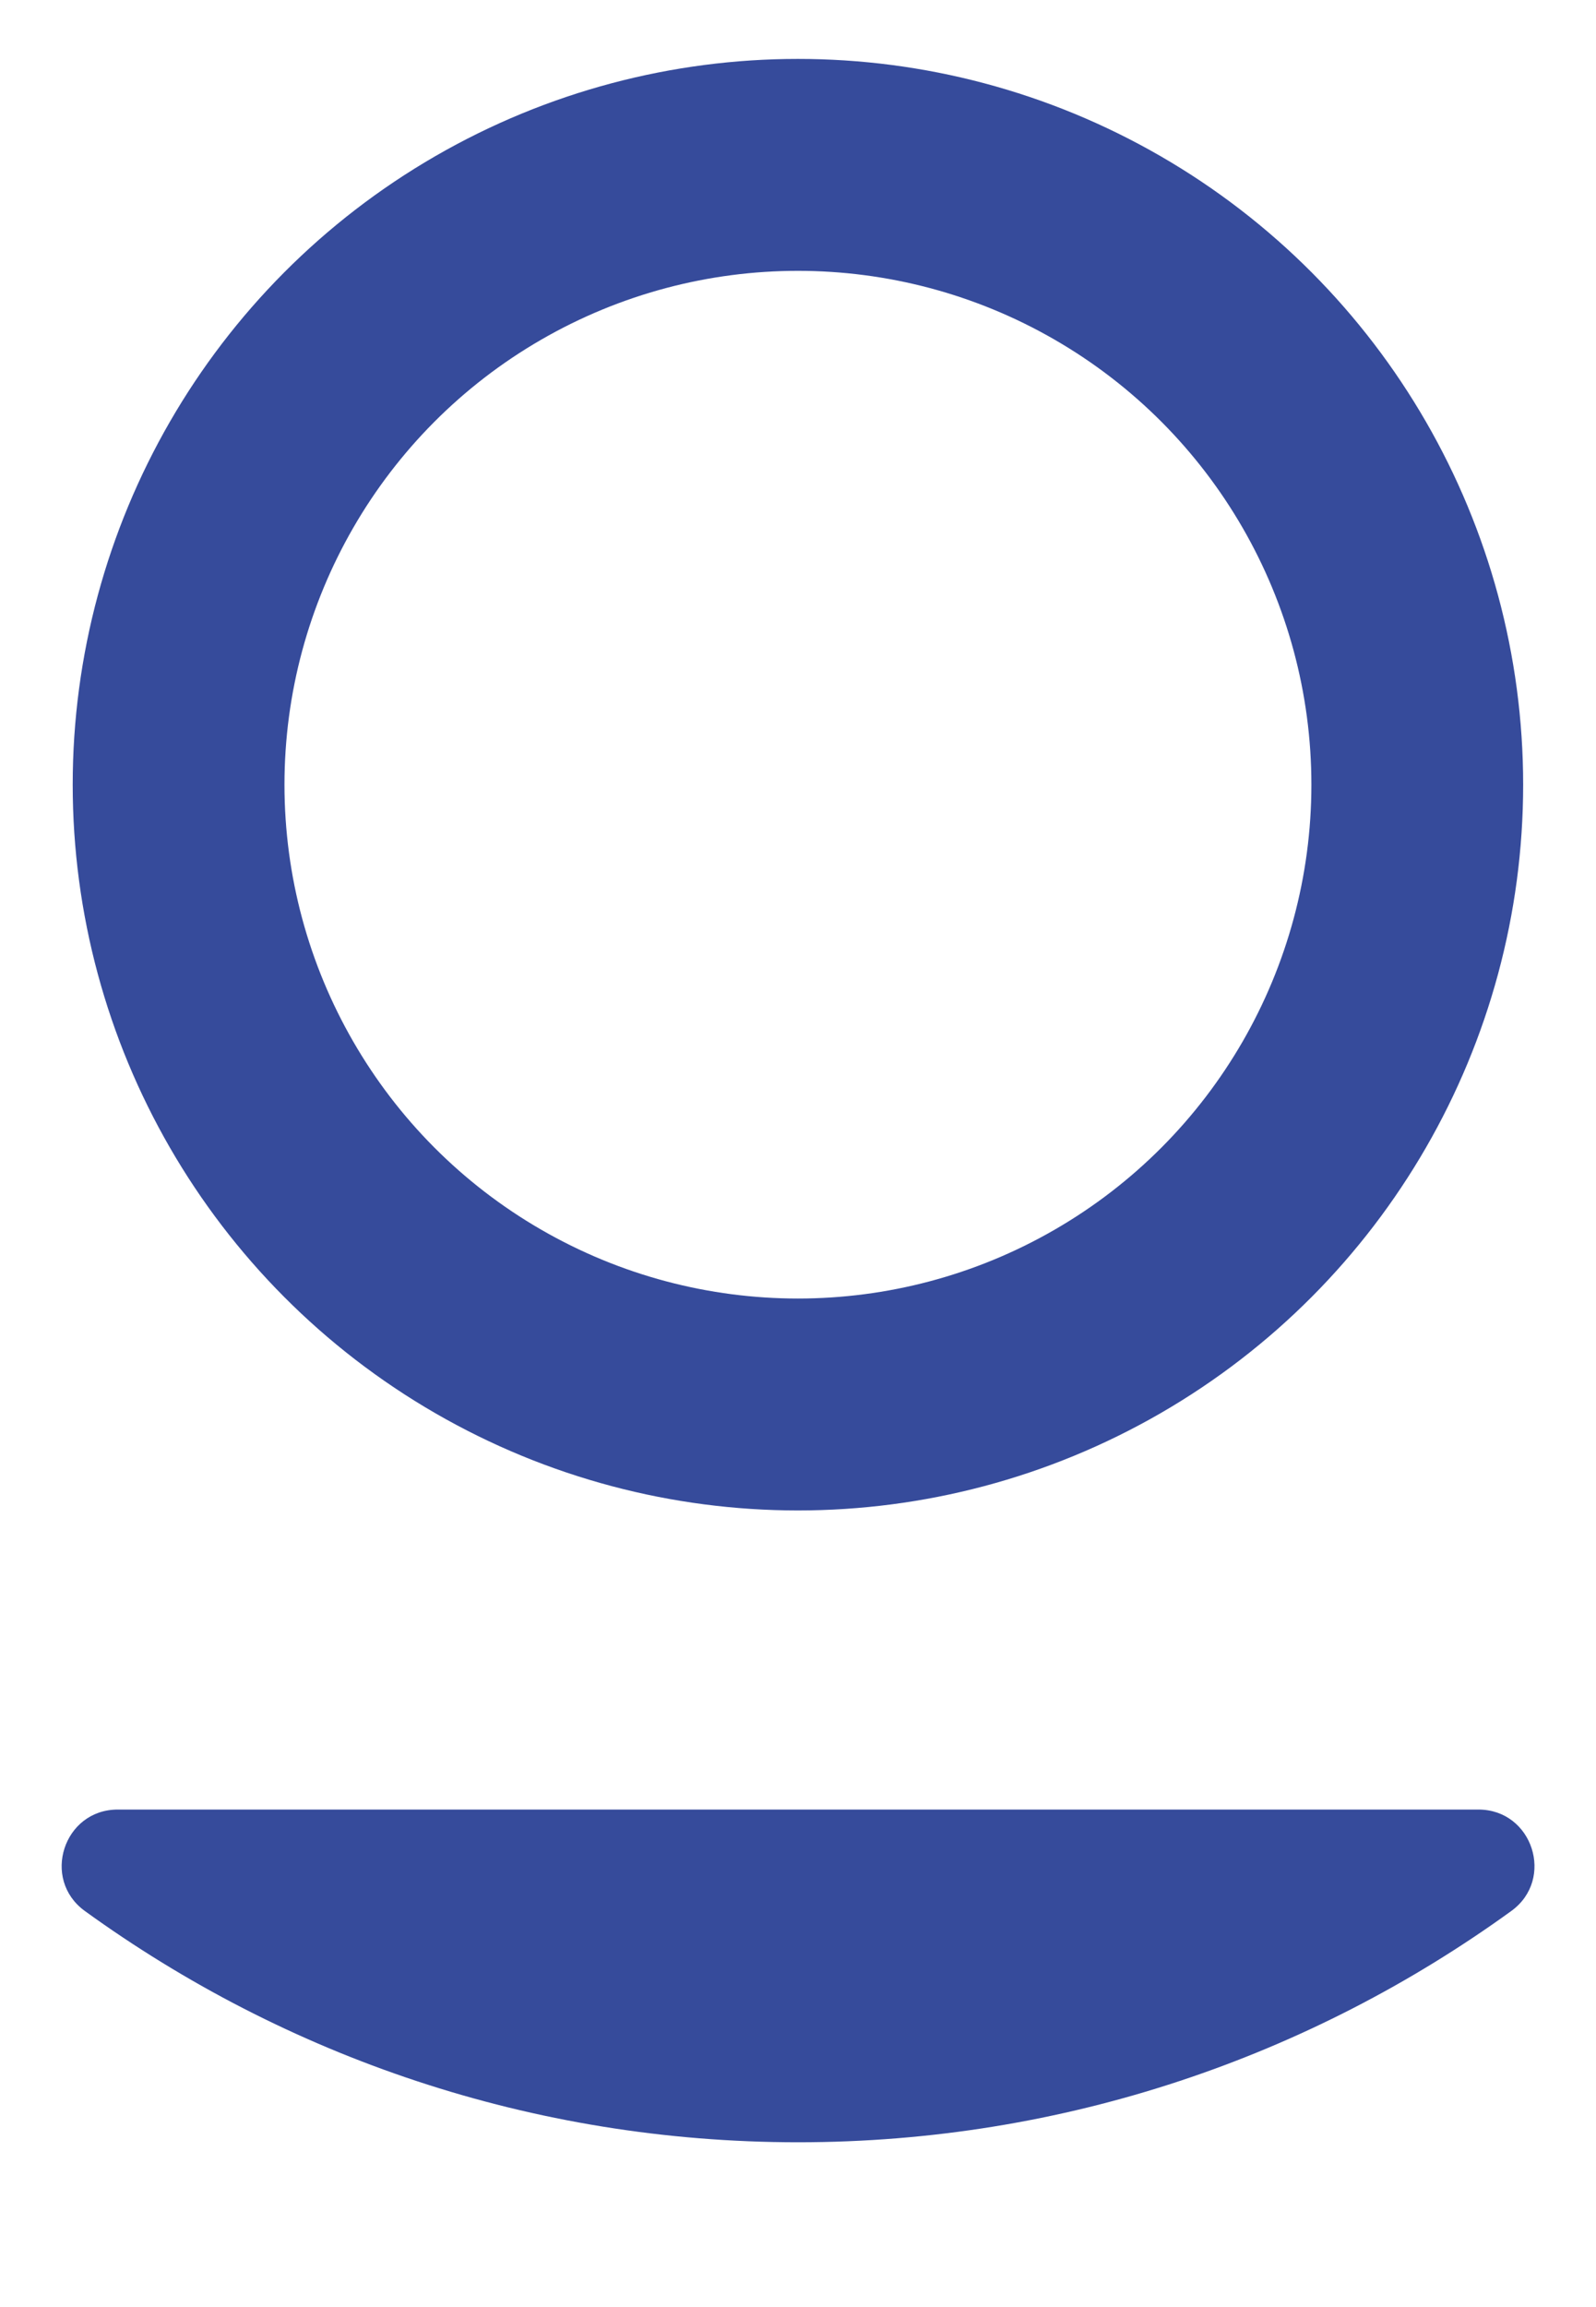
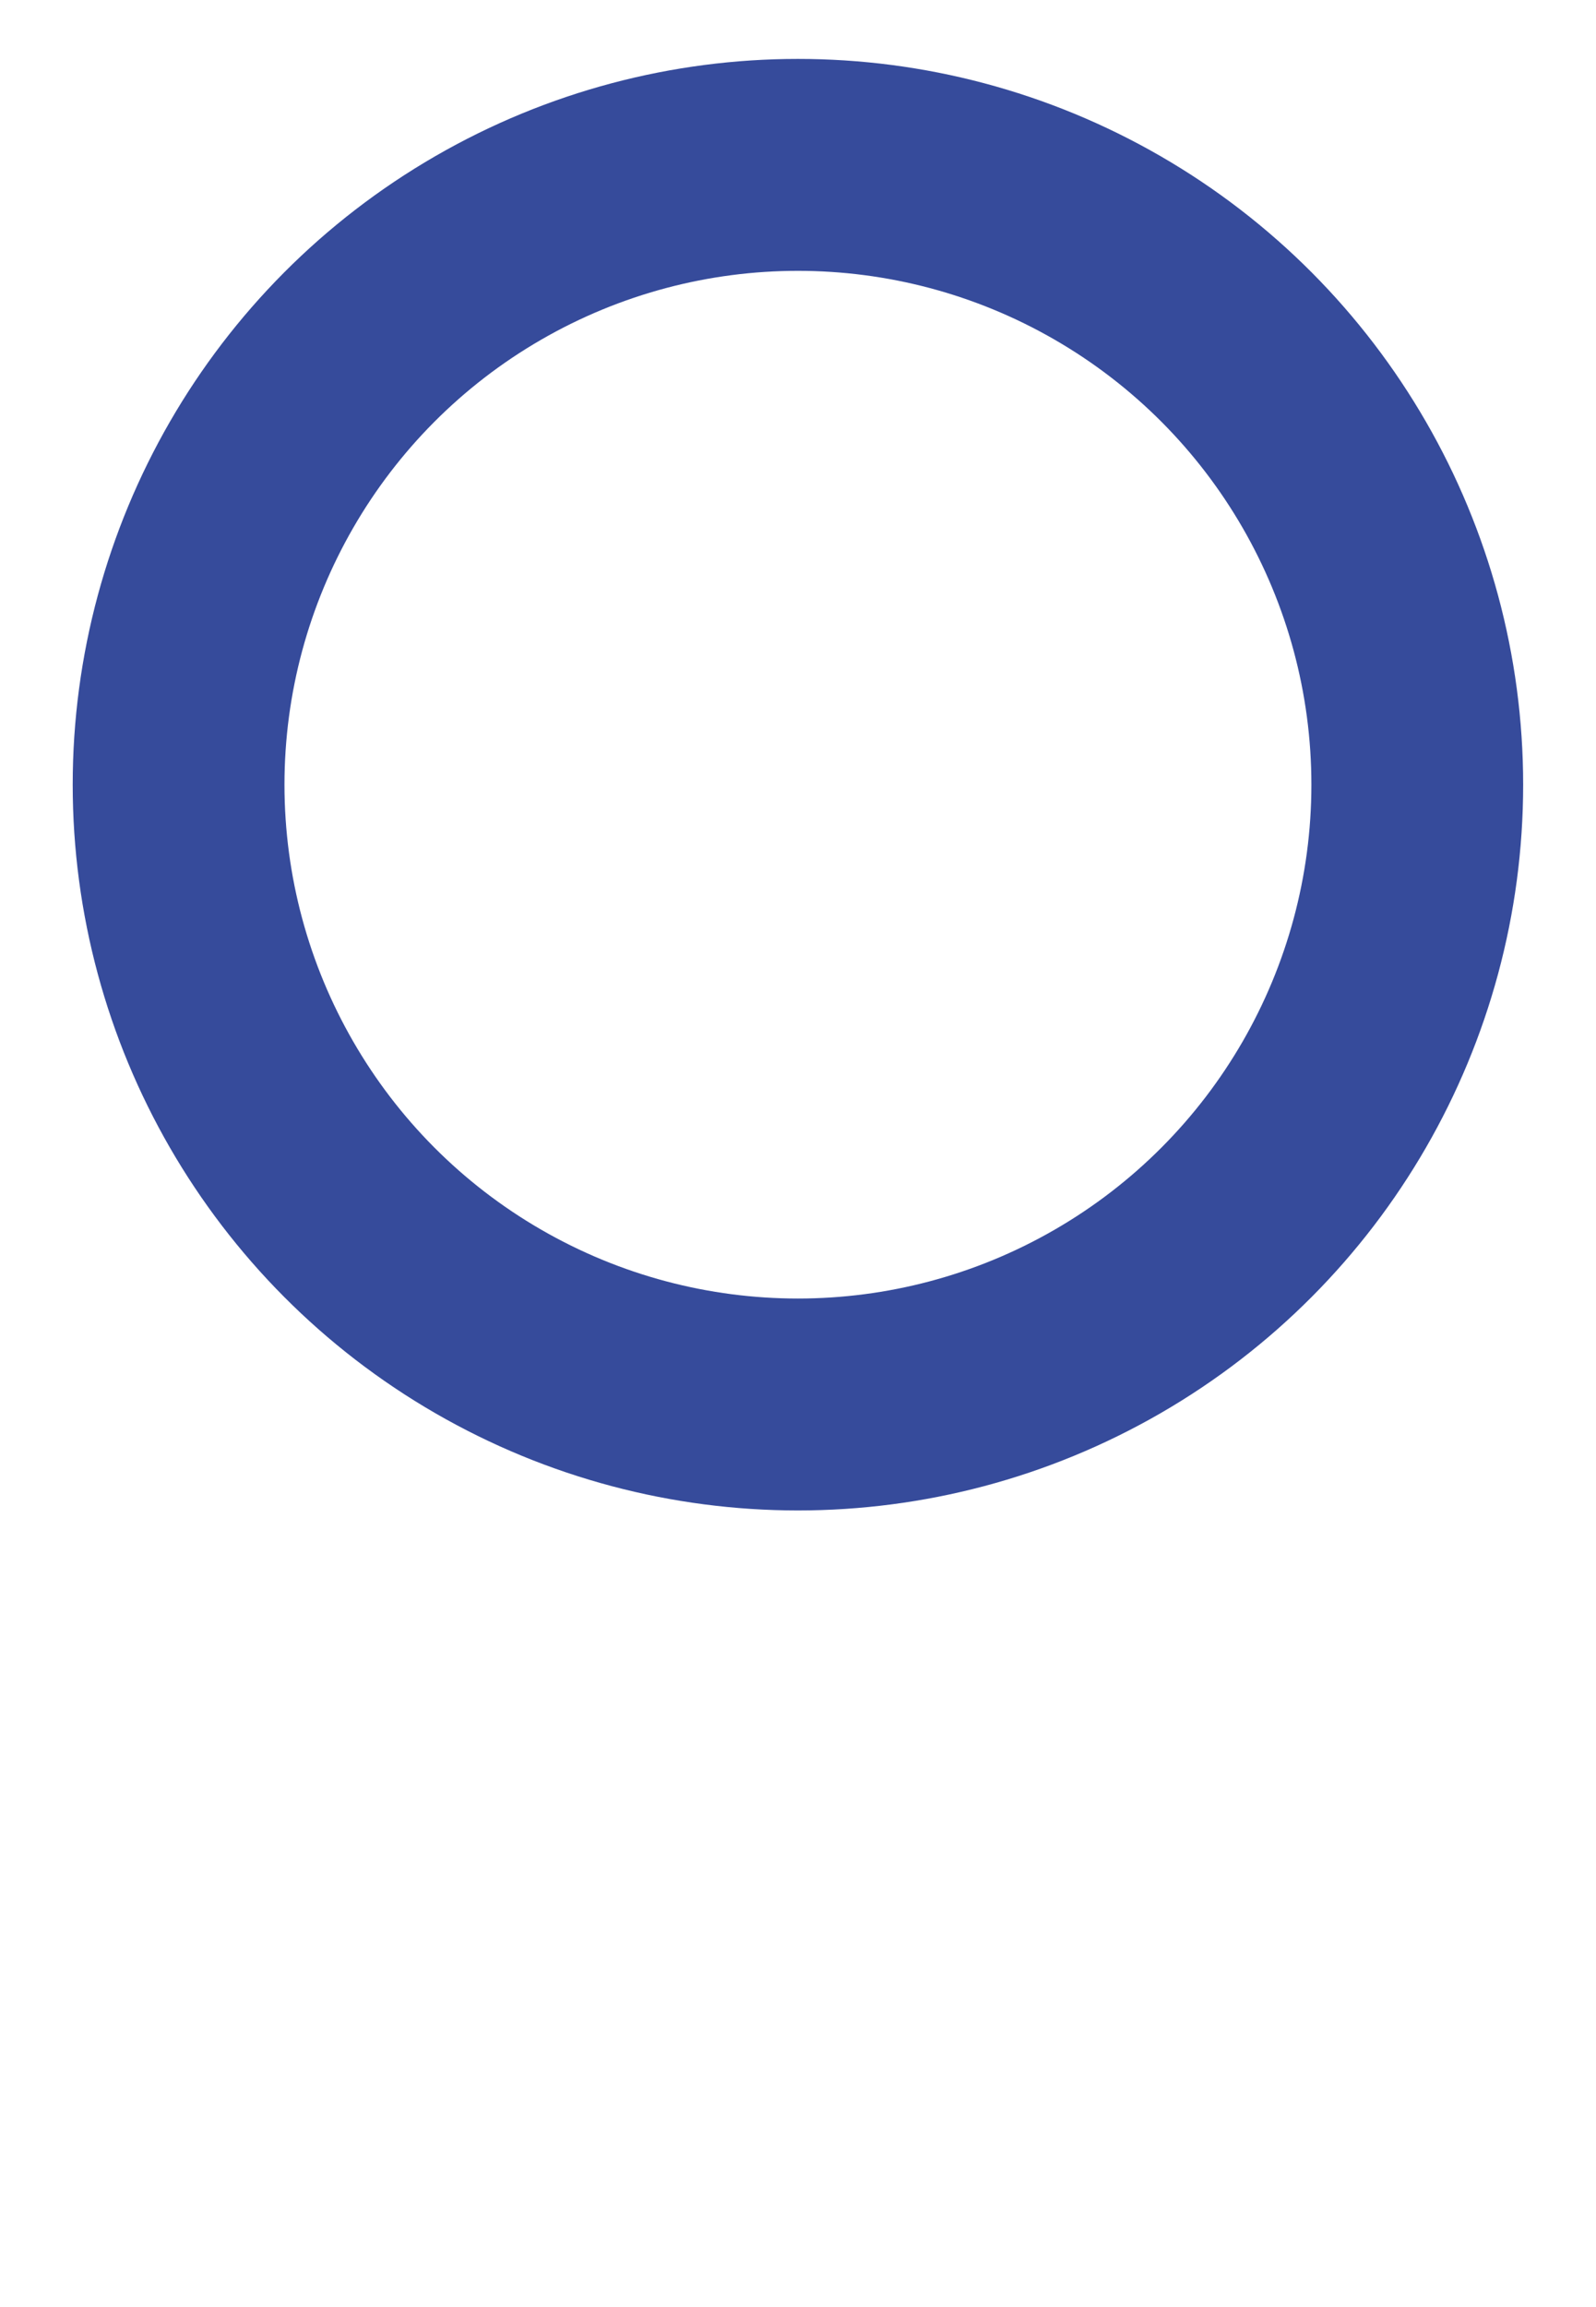
<svg xmlns="http://www.w3.org/2000/svg" id="Livello_1" viewBox="0 0 113.05 163.29">
  <defs>
    <style>
      .cls-1 {
        fill: #364b9b;
      }

      .cls-2 {
        fill: none;
        stroke: #364b9b;
        stroke-miterlimit: 10;
        stroke-width: 15px;
      }
    </style>
  </defs>
  <circle class="cls-2" cx="56.52" cy="55.54" r="43.87" />
-   <path class="cls-1" d="M104.71,128.08H8.34c-3.84,0-5.44,4.93-2.33,7.18,14.21,10.28,31.64,16.37,50.52,16.37,18.88,0,36.31-6.09,50.52-16.37,3.11-2.25,1.51-7.18-2.33-7.18Z" />
</svg>